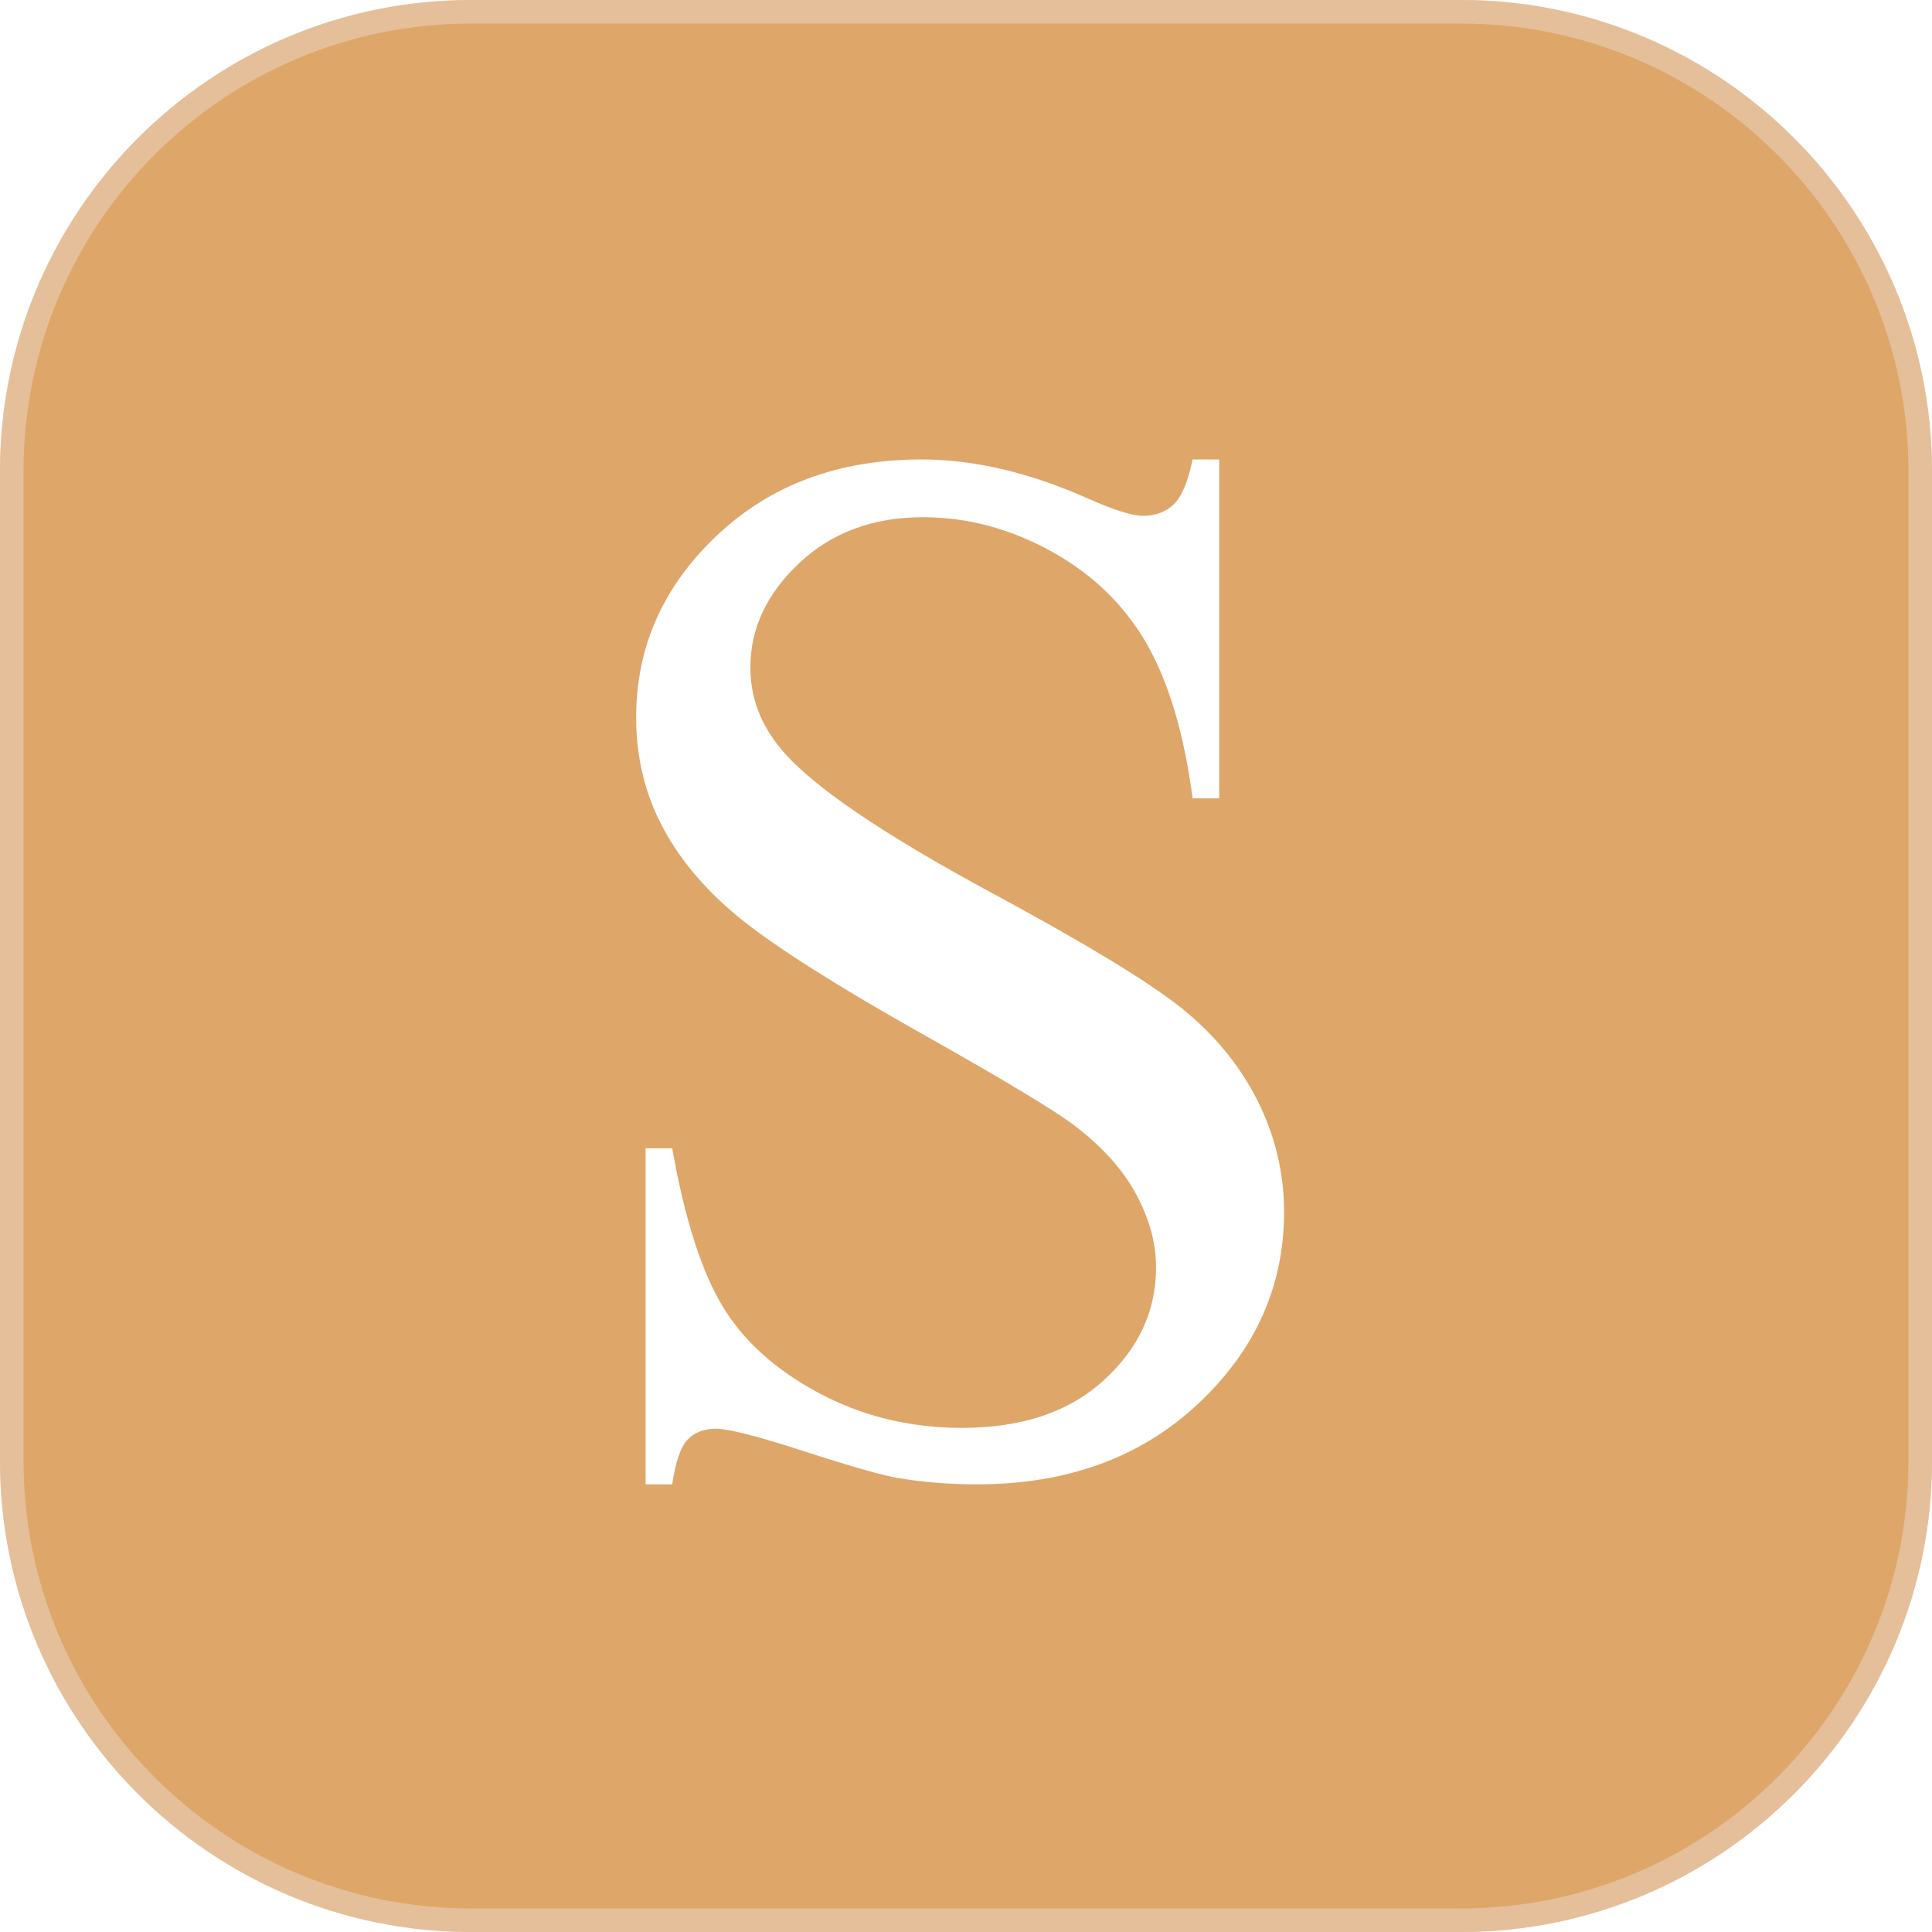
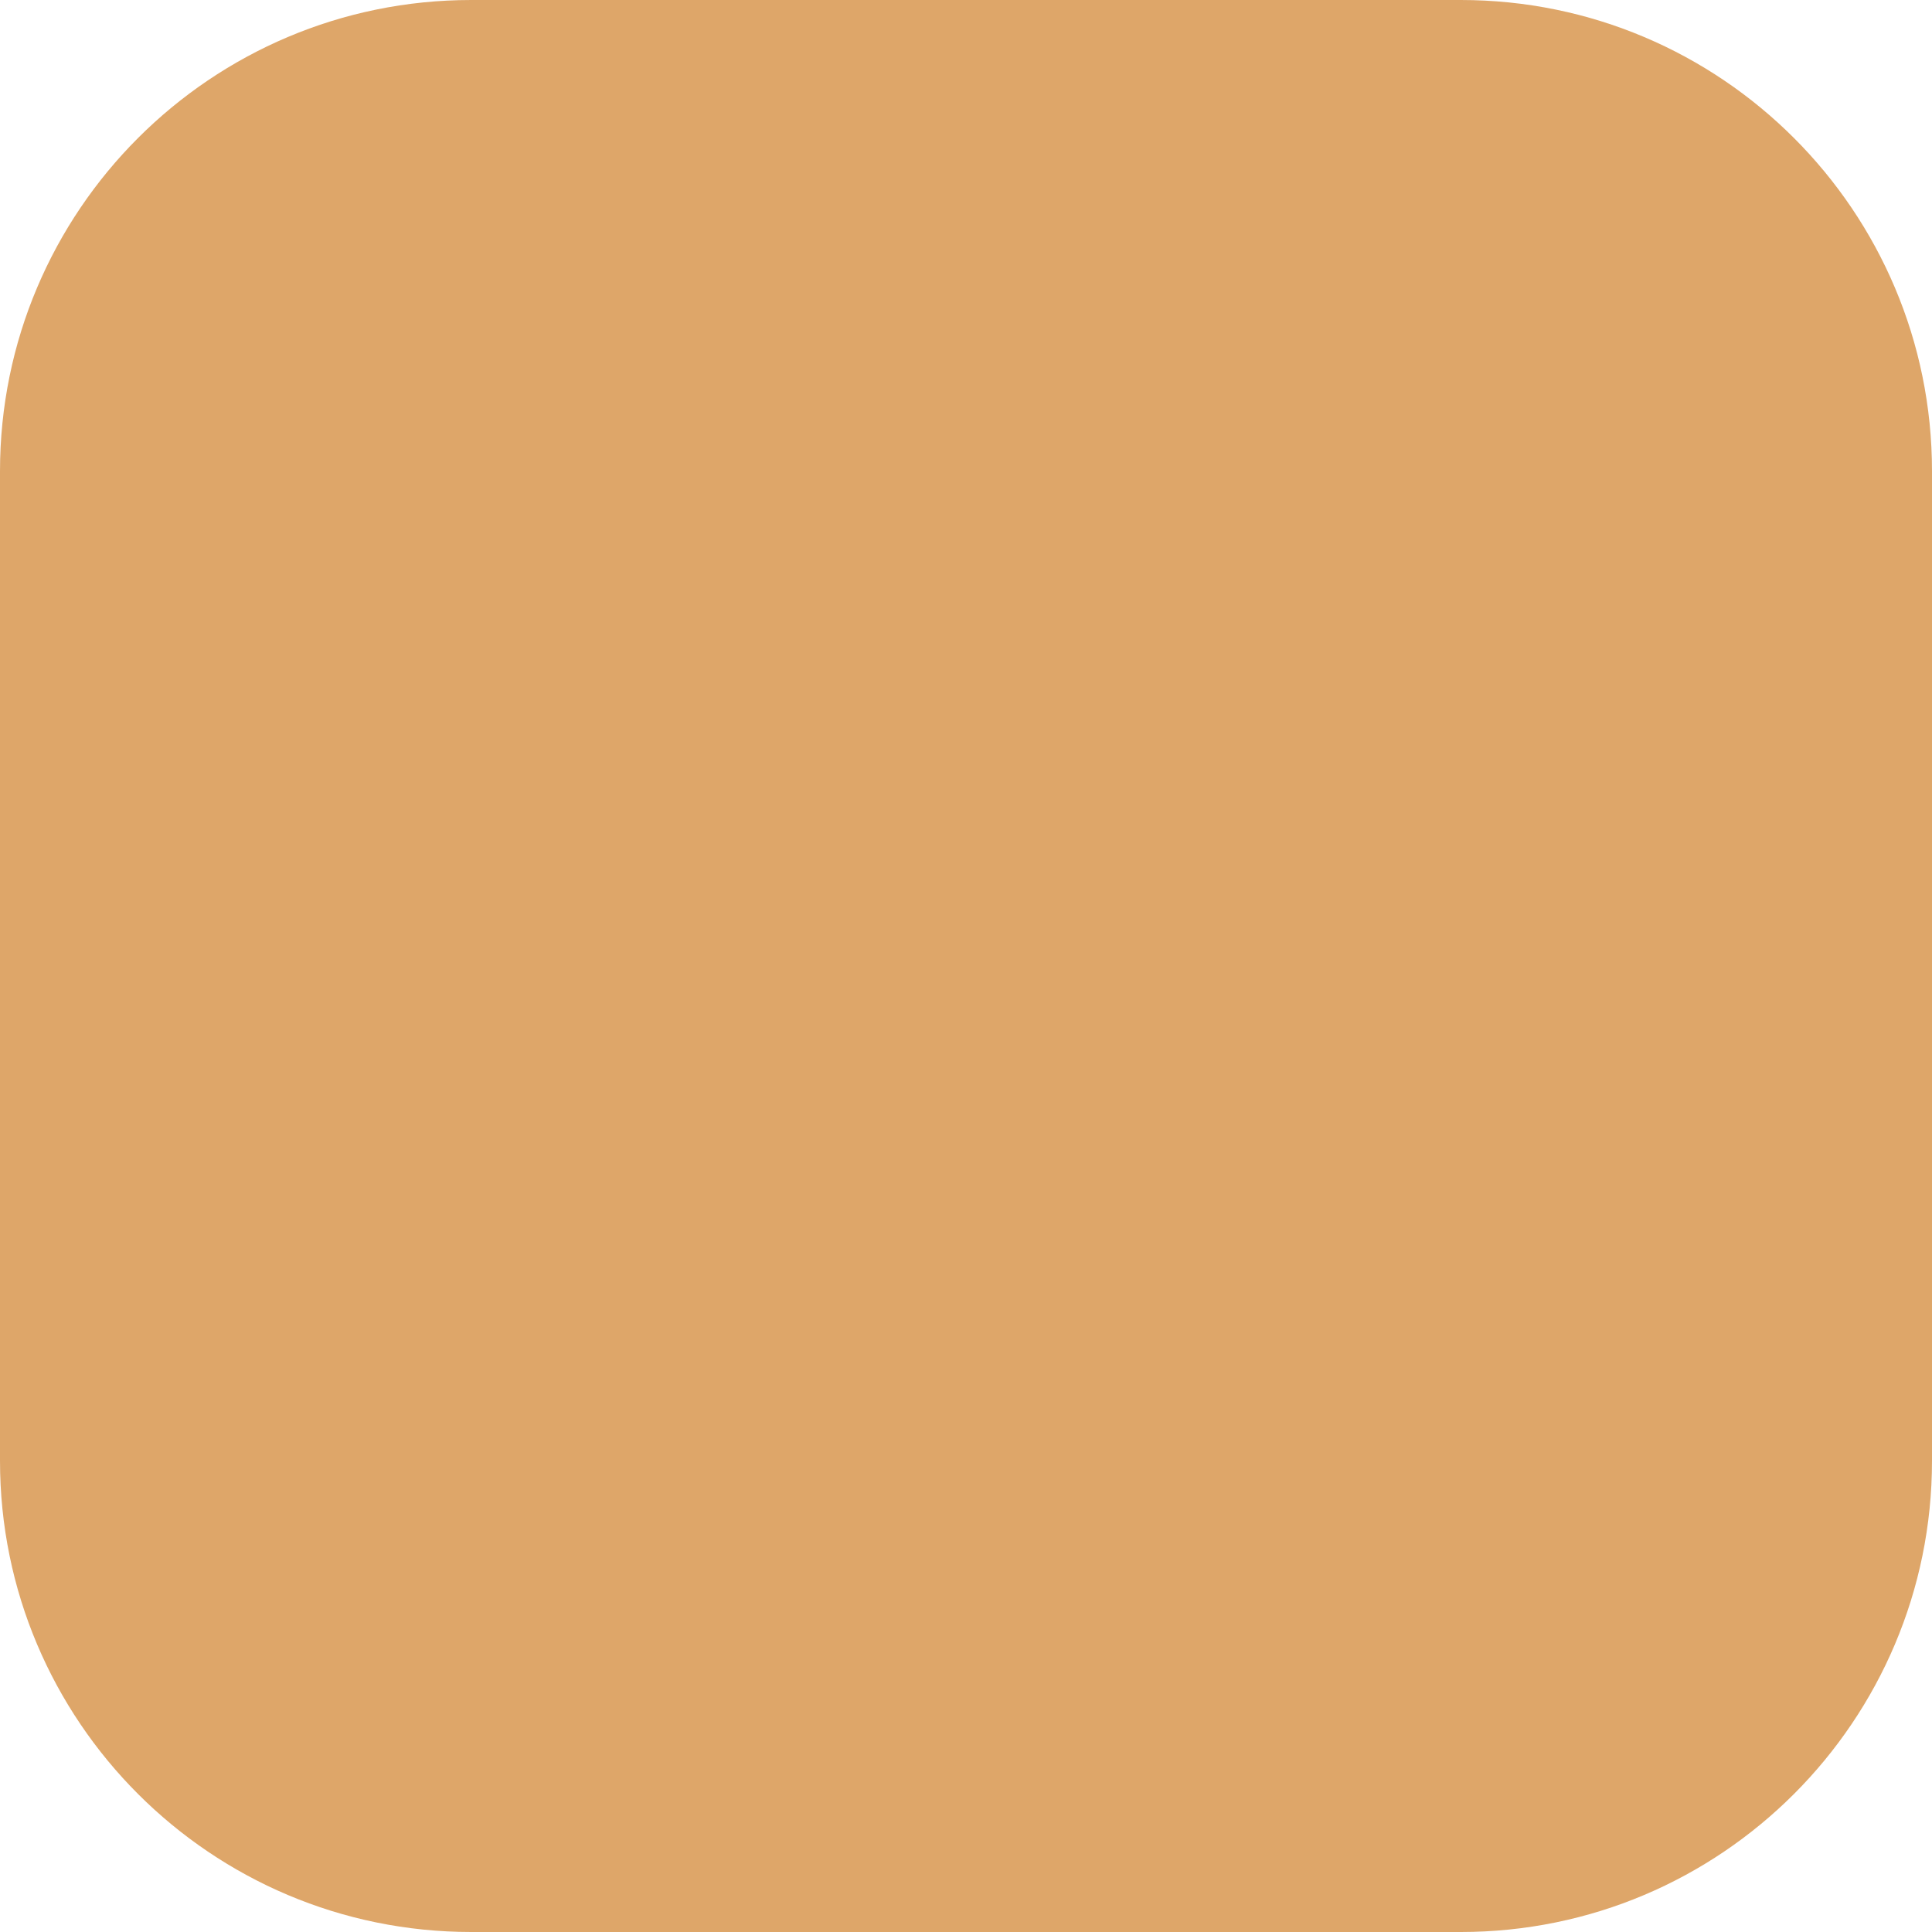
<svg xmlns="http://www.w3.org/2000/svg" data-bbox="0 0 164 164" viewBox="0 0 164 164" height="164" width="164" data-type="ugc">
  <g>
    <path fill="#DEA669" d="M164 40v84c0 22.091-17.909 40-40 40H40c-22.091 0-40-17.909-40-40V40C0 17.909 17.909 0 40 0h84c22.091 0 40 17.909 40 40" />
-     <path stroke-width="2" stroke-opacity=".4" stroke="#EFE5E1" d="M163 40v84c0 21.54-17.46 39-39 39H40c-21.54 0-39-17.46-39-39V40C1 18.46 18.46 1 40 1h84c21.54 0 39 17.46 39 39z" fill="none" />
    <g filter="url(#14cfaa63-31e5-4369-b554-9b99edef9638)">
-       <path fill="#ffffff" d="M100.164 85.472q-4.239-3.345-15.838-9.6-14.217-7.671-18.007-12.27c-1.753-2.085-2.622-4.397-2.622-6.936 0-3.31 1.38-6.268 4.148-8.866q4.149-3.897 10.5-3.897 5.619 0 10.866 2.884c3.498 1.923 6.192 4.521 8.09 7.794q2.84 4.91 3.937 13.189h2.256V39h-2.256q-.613 2.885-1.621 3.831c-.672.631-1.534.954-2.593.954q-1.4-.001-4.819-1.534-7.382-3.25-13.976-3.251-10.56 0-17.394 6.473Q54 51.948 54 60.901q0 5.152 2.322 9.445c1.548 2.862 3.812 5.483 6.806 7.853s8.025 5.549 15.108 9.541c7.083 3.986 11.413 6.598 12.998 7.824q3.536 2.699 5.22 5.827c1.118 2.085 1.68 4.154 1.68 6.195 0 3.684-1.475 6.869-4.425 9.57s-6.966 4.051-12.056 4.051q-6.594-.002-12.114-2.943c-3.68-1.959-6.419-4.425-8.208-7.39q-2.684-4.45-4.271-13.402h-2.257V126h2.257q.426-2.886 1.314-3.802c.591-.616 1.395-.917 2.41-.917q1.588.002 7.536 1.93t7.842 2.239q3.175.55 6.776.55c7.653 0 13.904-2.283 18.767-6.84Q109 112.321 109 102.874c0-3.31-.759-6.48-2.286-9.512-1.548-3.031-3.724-5.658-6.55-7.89" />
-     </g>
+       </g>
    <defs fill="none">
      <filter color-interpolation-filters="sRGB" filterUnits="userSpaceOnUse" height="113" width="81" y="26" x="41" id="14cfaa63-31e5-4369-b554-9b99edef9638">
        <feFlood result="BackgroundImageFix" flood-opacity="0" />
        <feColorMatrix result="hardAlpha" values="0 0 0 0 0 0 0 0 0 0 0 0 0 0 0 0 0 0 127 0" in="SourceAlpha" />
        <feOffset />
        <feGaussianBlur stdDeviation="6.5" />
        <feComposite operator="out" in2="hardAlpha" />
        <feColorMatrix values="0 0 0 0 0 0 0 0 0 0 0 0 0 0 0 0 0 0 0.1 0" />
        <feBlend result="effect1_dropShadow_216_2454" in2="BackgroundImageFix" />
        <feBlend result="shape" in2="effect1_dropShadow_216_2454" in="SourceGraphic" />
      </filter>
    </defs>
  </g>
</svg>